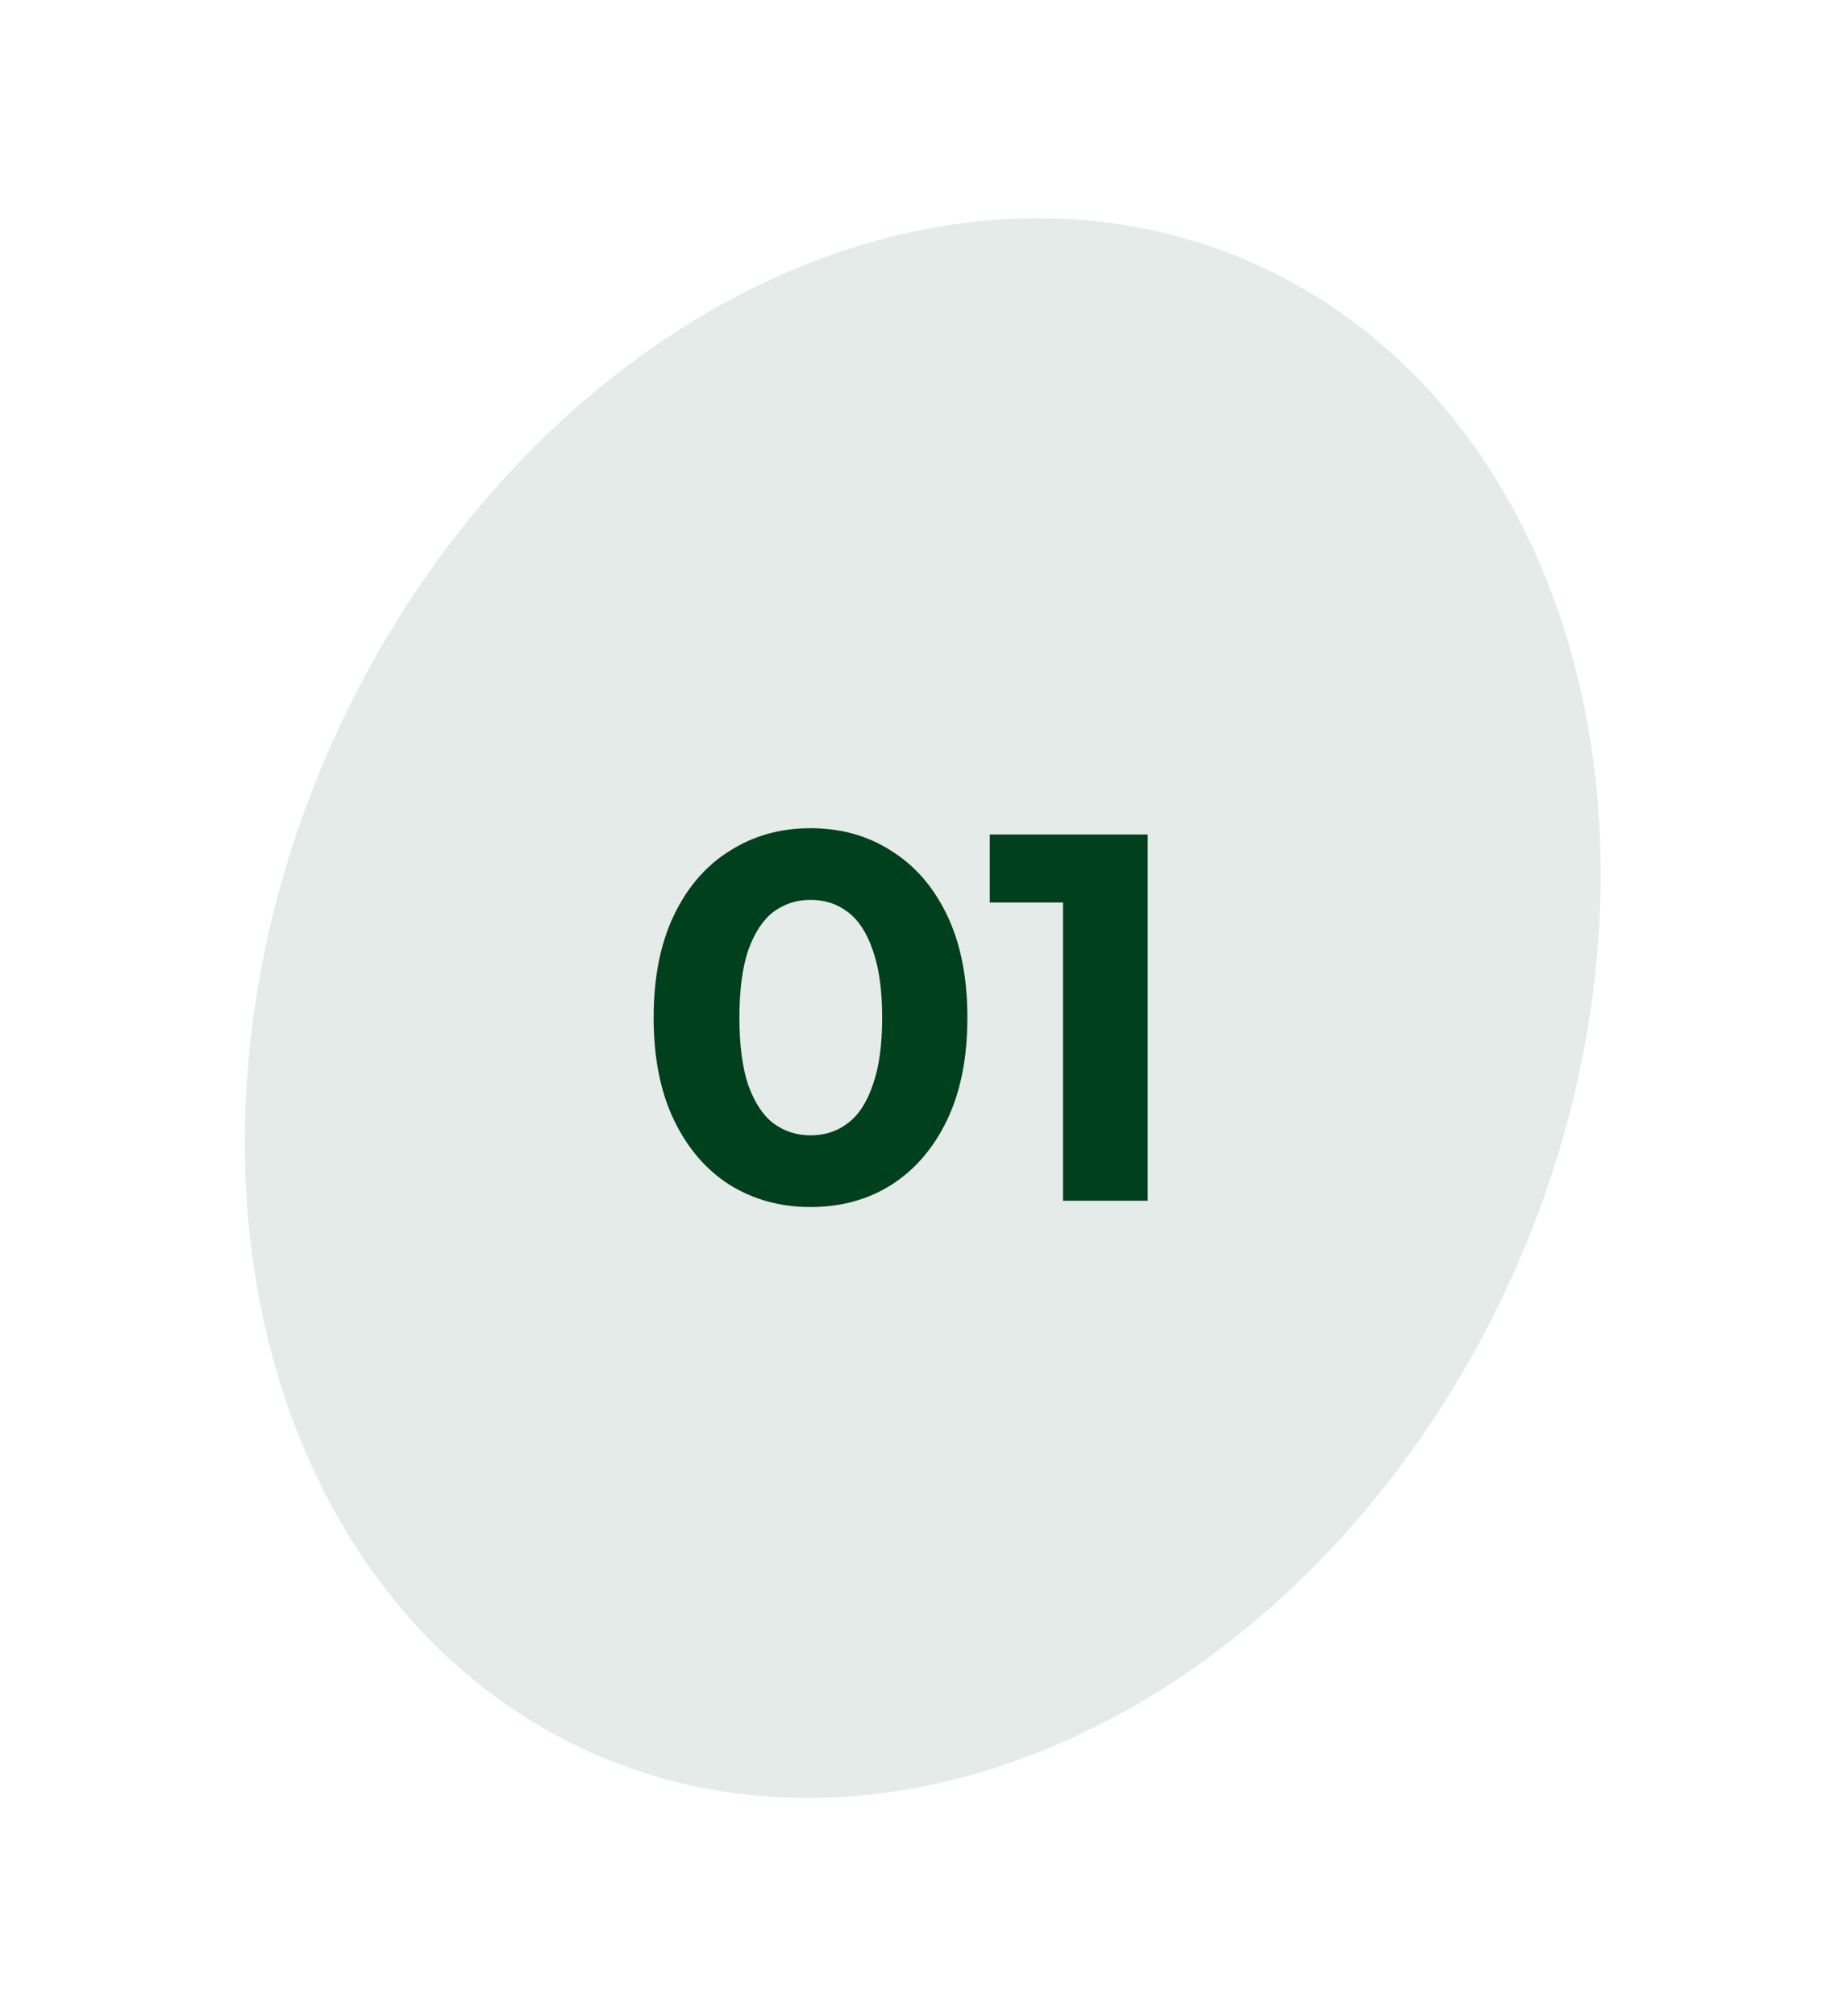
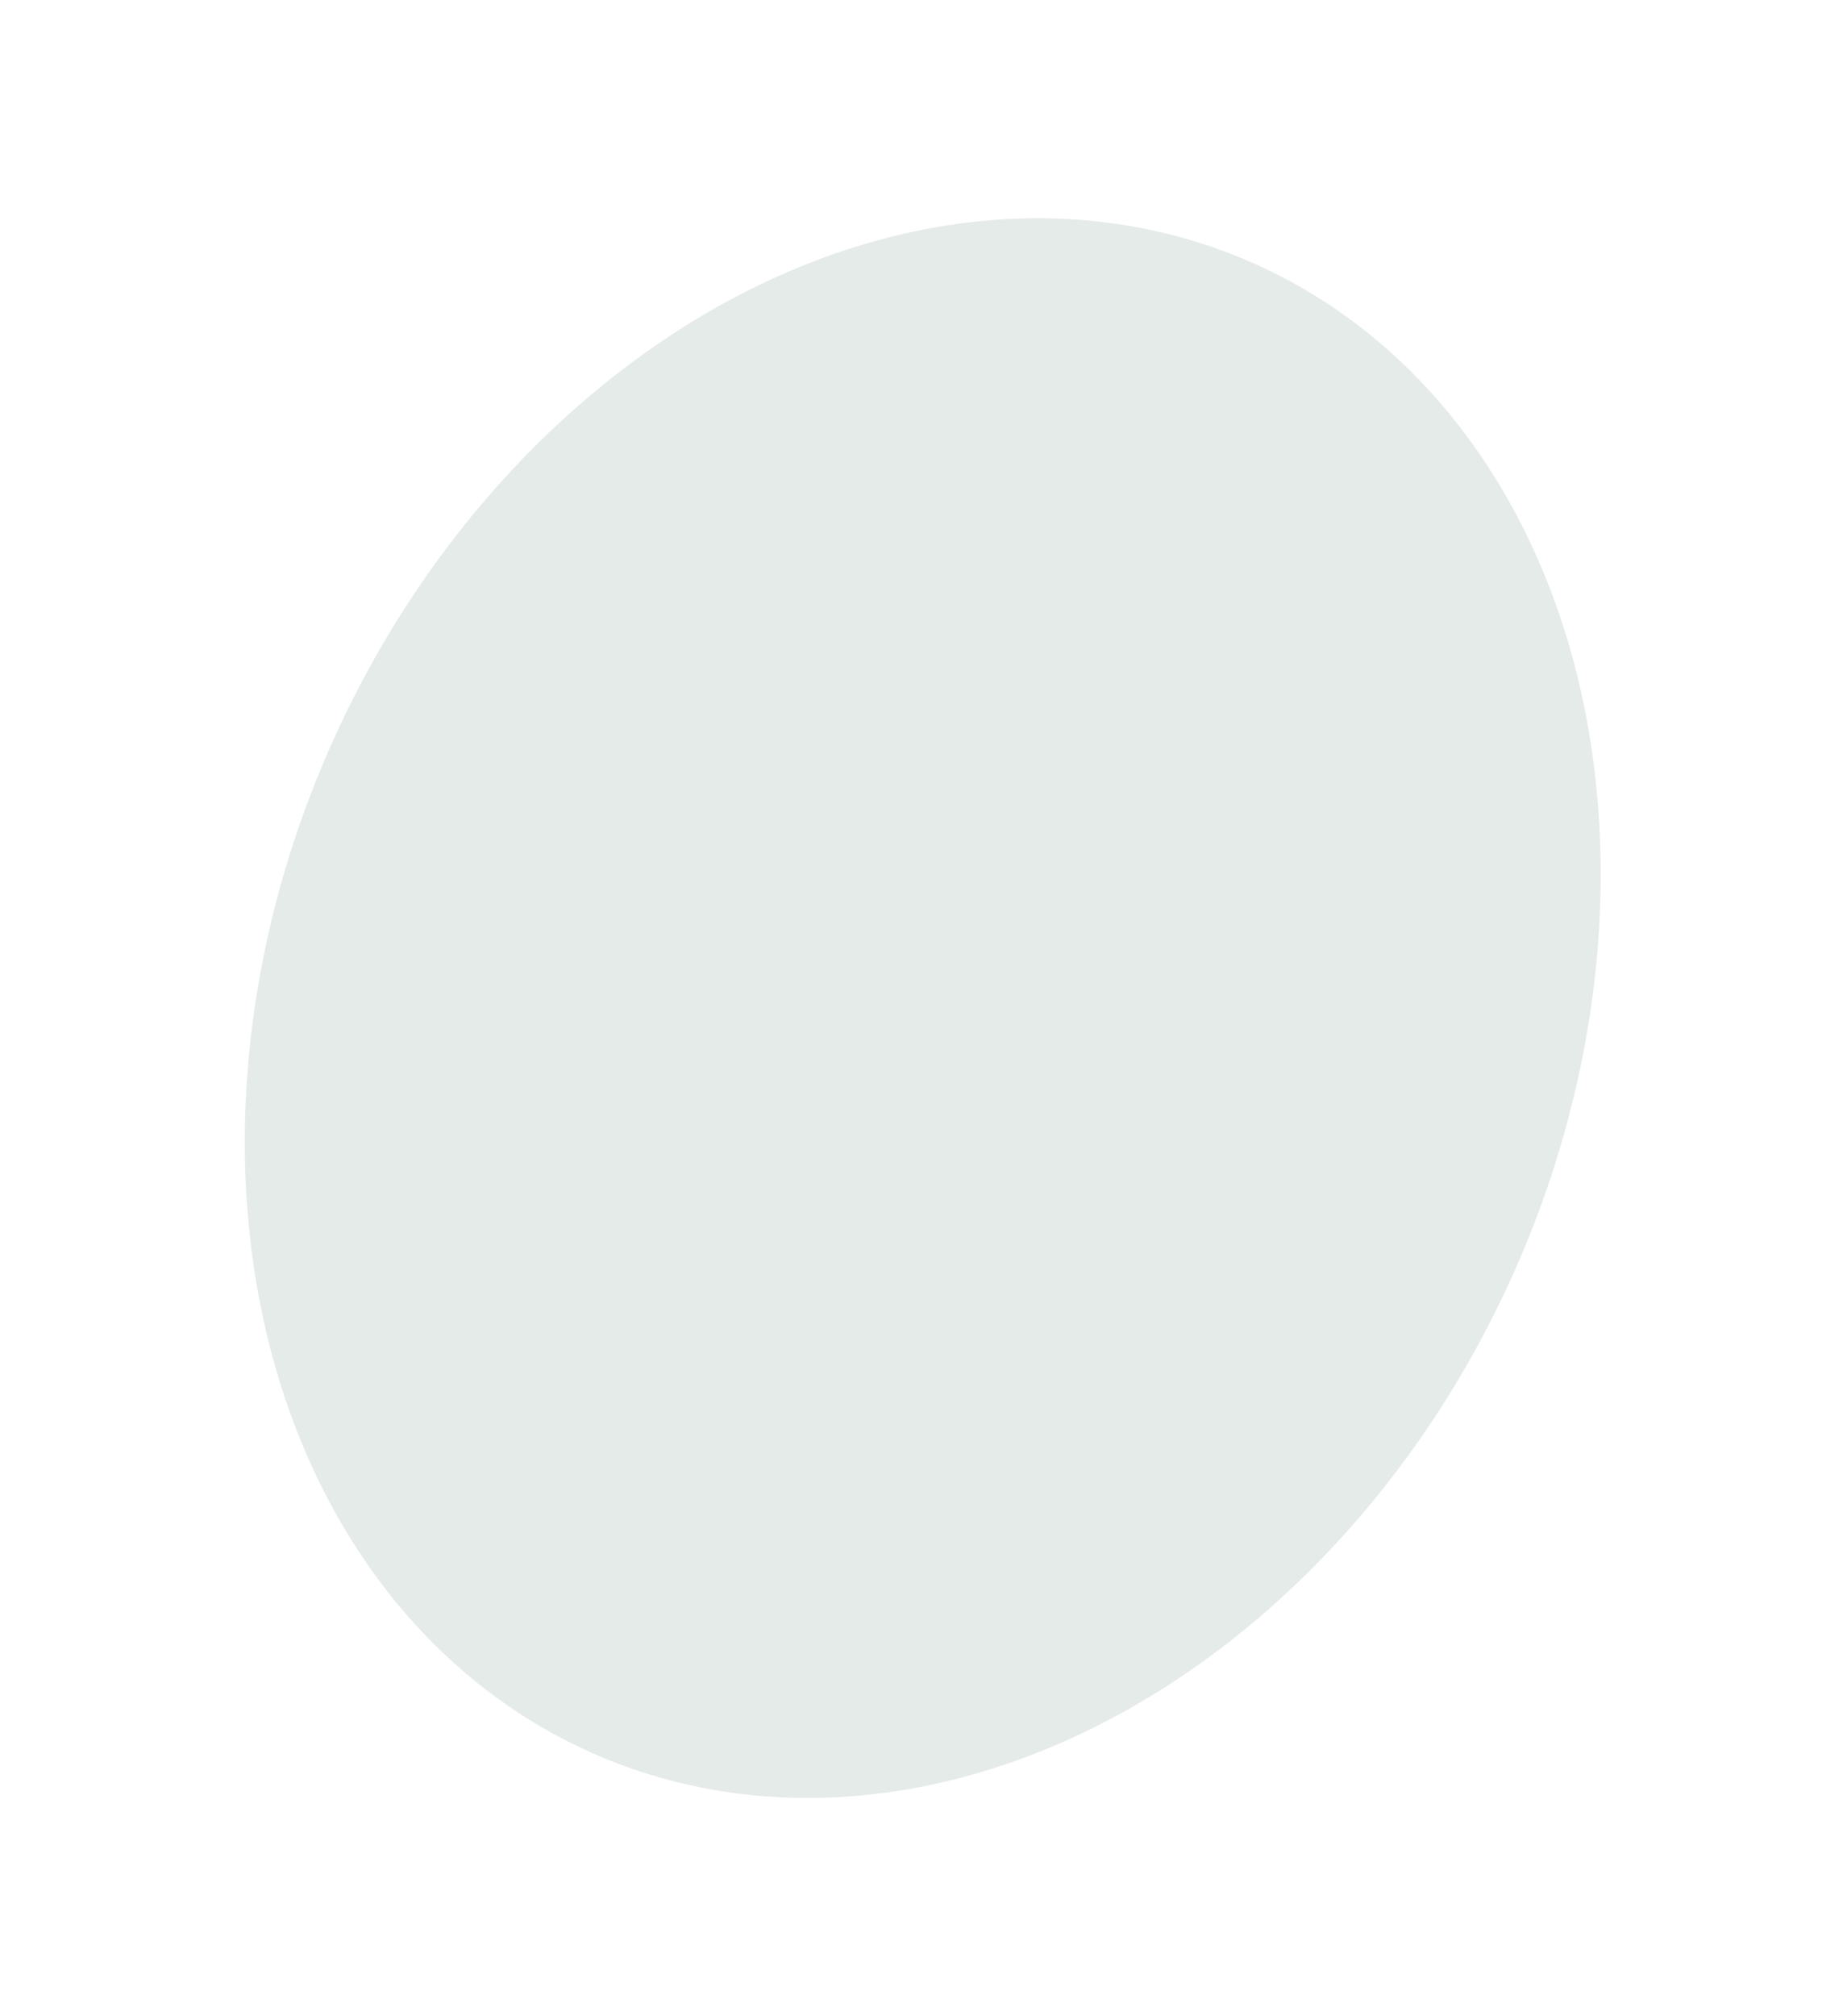
<svg xmlns="http://www.w3.org/2000/svg" width="55" height="60" viewBox="0 0 55 60" fill="none">
  <ellipse cx="27.478" cy="30" rx="19.28" ry="24.255" transform="rotate(24 27.478 30)" fill="#E5EBE8" />
-   <path d="M24.135 35.92C23.243 35.92 22.443 35.702 21.737 35.266C21.031 34.819 20.476 34.176 20.071 33.335C19.666 32.494 19.464 31.477 19.464 30.283C19.464 29.089 19.666 28.072 20.071 27.231C20.476 26.39 21.031 25.752 21.737 25.316C22.443 24.869 23.243 24.646 24.135 24.646C25.038 24.646 25.838 24.869 26.533 25.316C27.239 25.752 27.795 26.39 28.2 27.231C28.605 28.072 28.807 29.089 28.807 30.283C28.807 31.477 28.605 32.494 28.2 33.335C27.795 34.176 27.239 34.819 26.533 35.266C25.838 35.702 25.038 35.92 24.135 35.92ZM24.135 33.786C24.561 33.786 24.93 33.667 25.241 33.428C25.563 33.19 25.812 32.811 25.988 32.292C26.175 31.773 26.269 31.103 26.269 30.283C26.269 29.463 26.175 28.793 25.988 28.274C25.812 27.755 25.563 27.376 25.241 27.137C24.93 26.899 24.561 26.779 24.135 26.779C23.72 26.779 23.352 26.899 23.03 27.137C22.718 27.376 22.469 27.755 22.282 28.274C22.106 28.793 22.018 29.463 22.018 30.283C22.018 31.103 22.106 31.773 22.282 32.292C22.469 32.811 22.718 33.19 23.03 33.428C23.352 33.667 23.72 33.786 24.135 33.786Z" fill="#00401C" />
-   <path d="M31.654 35.733V25.767L32.743 26.857H29.473V24.833H34.176V35.733H31.654Z" fill="#00401C" />
</svg>